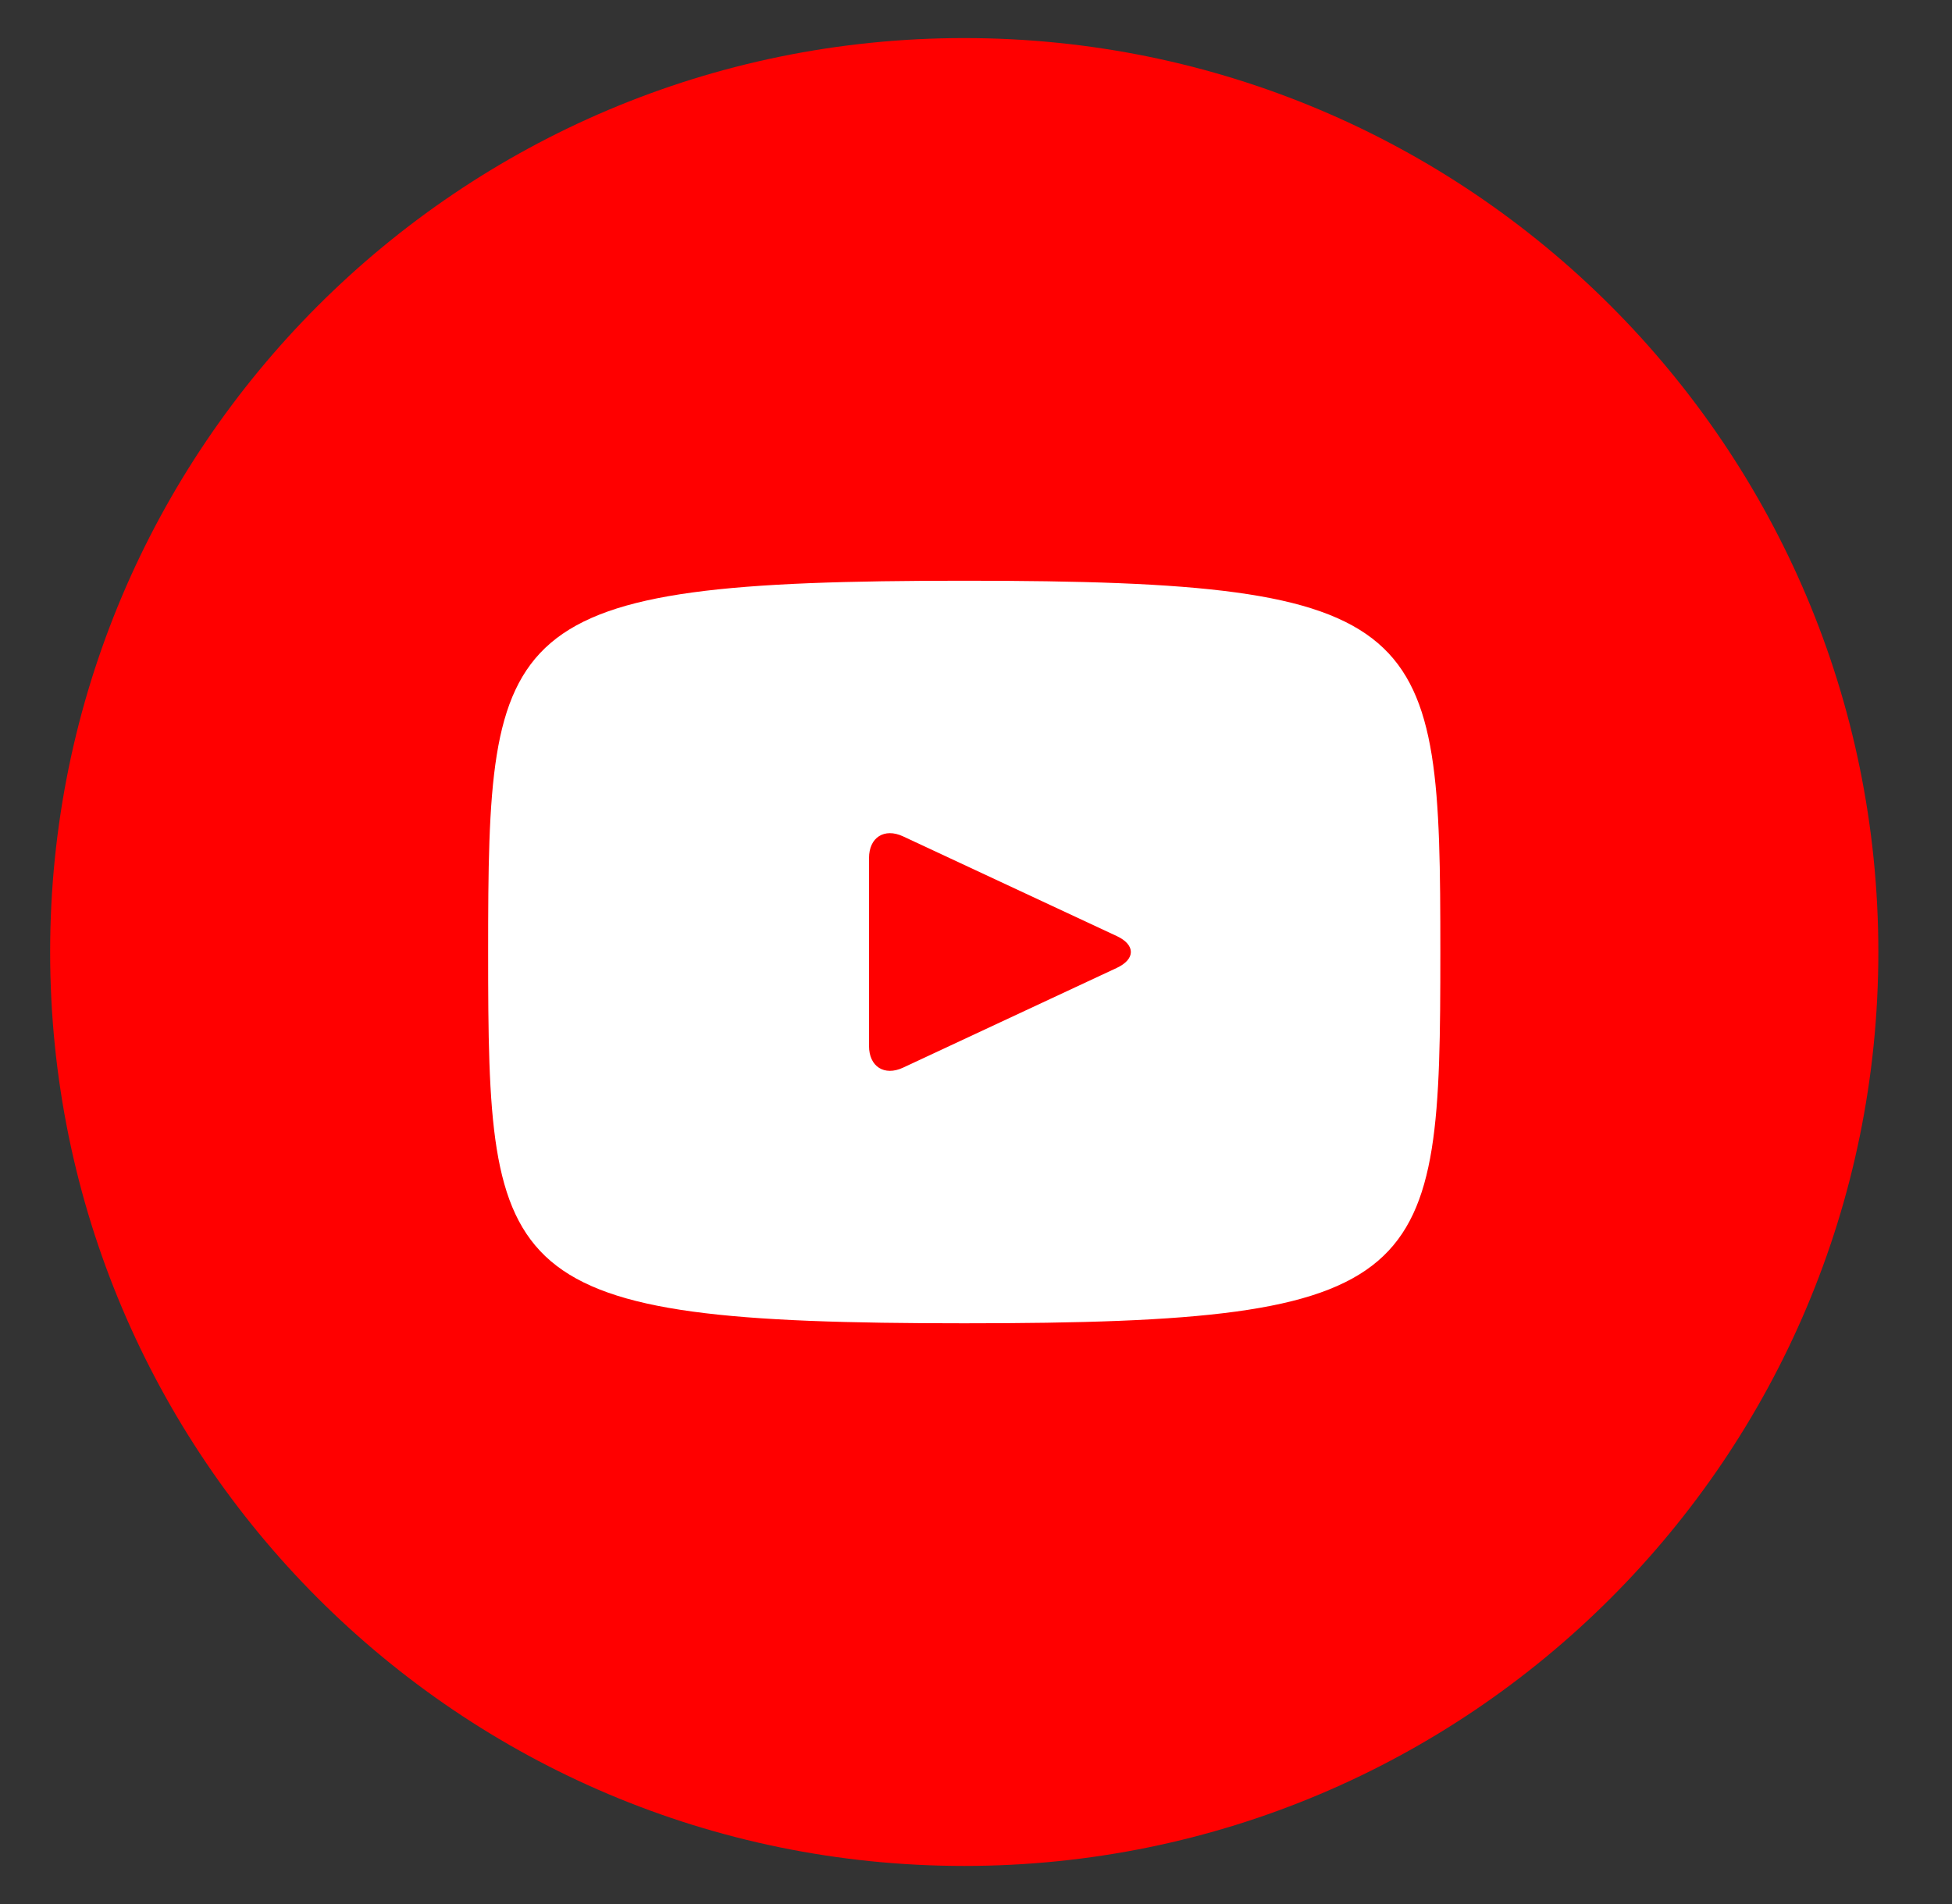
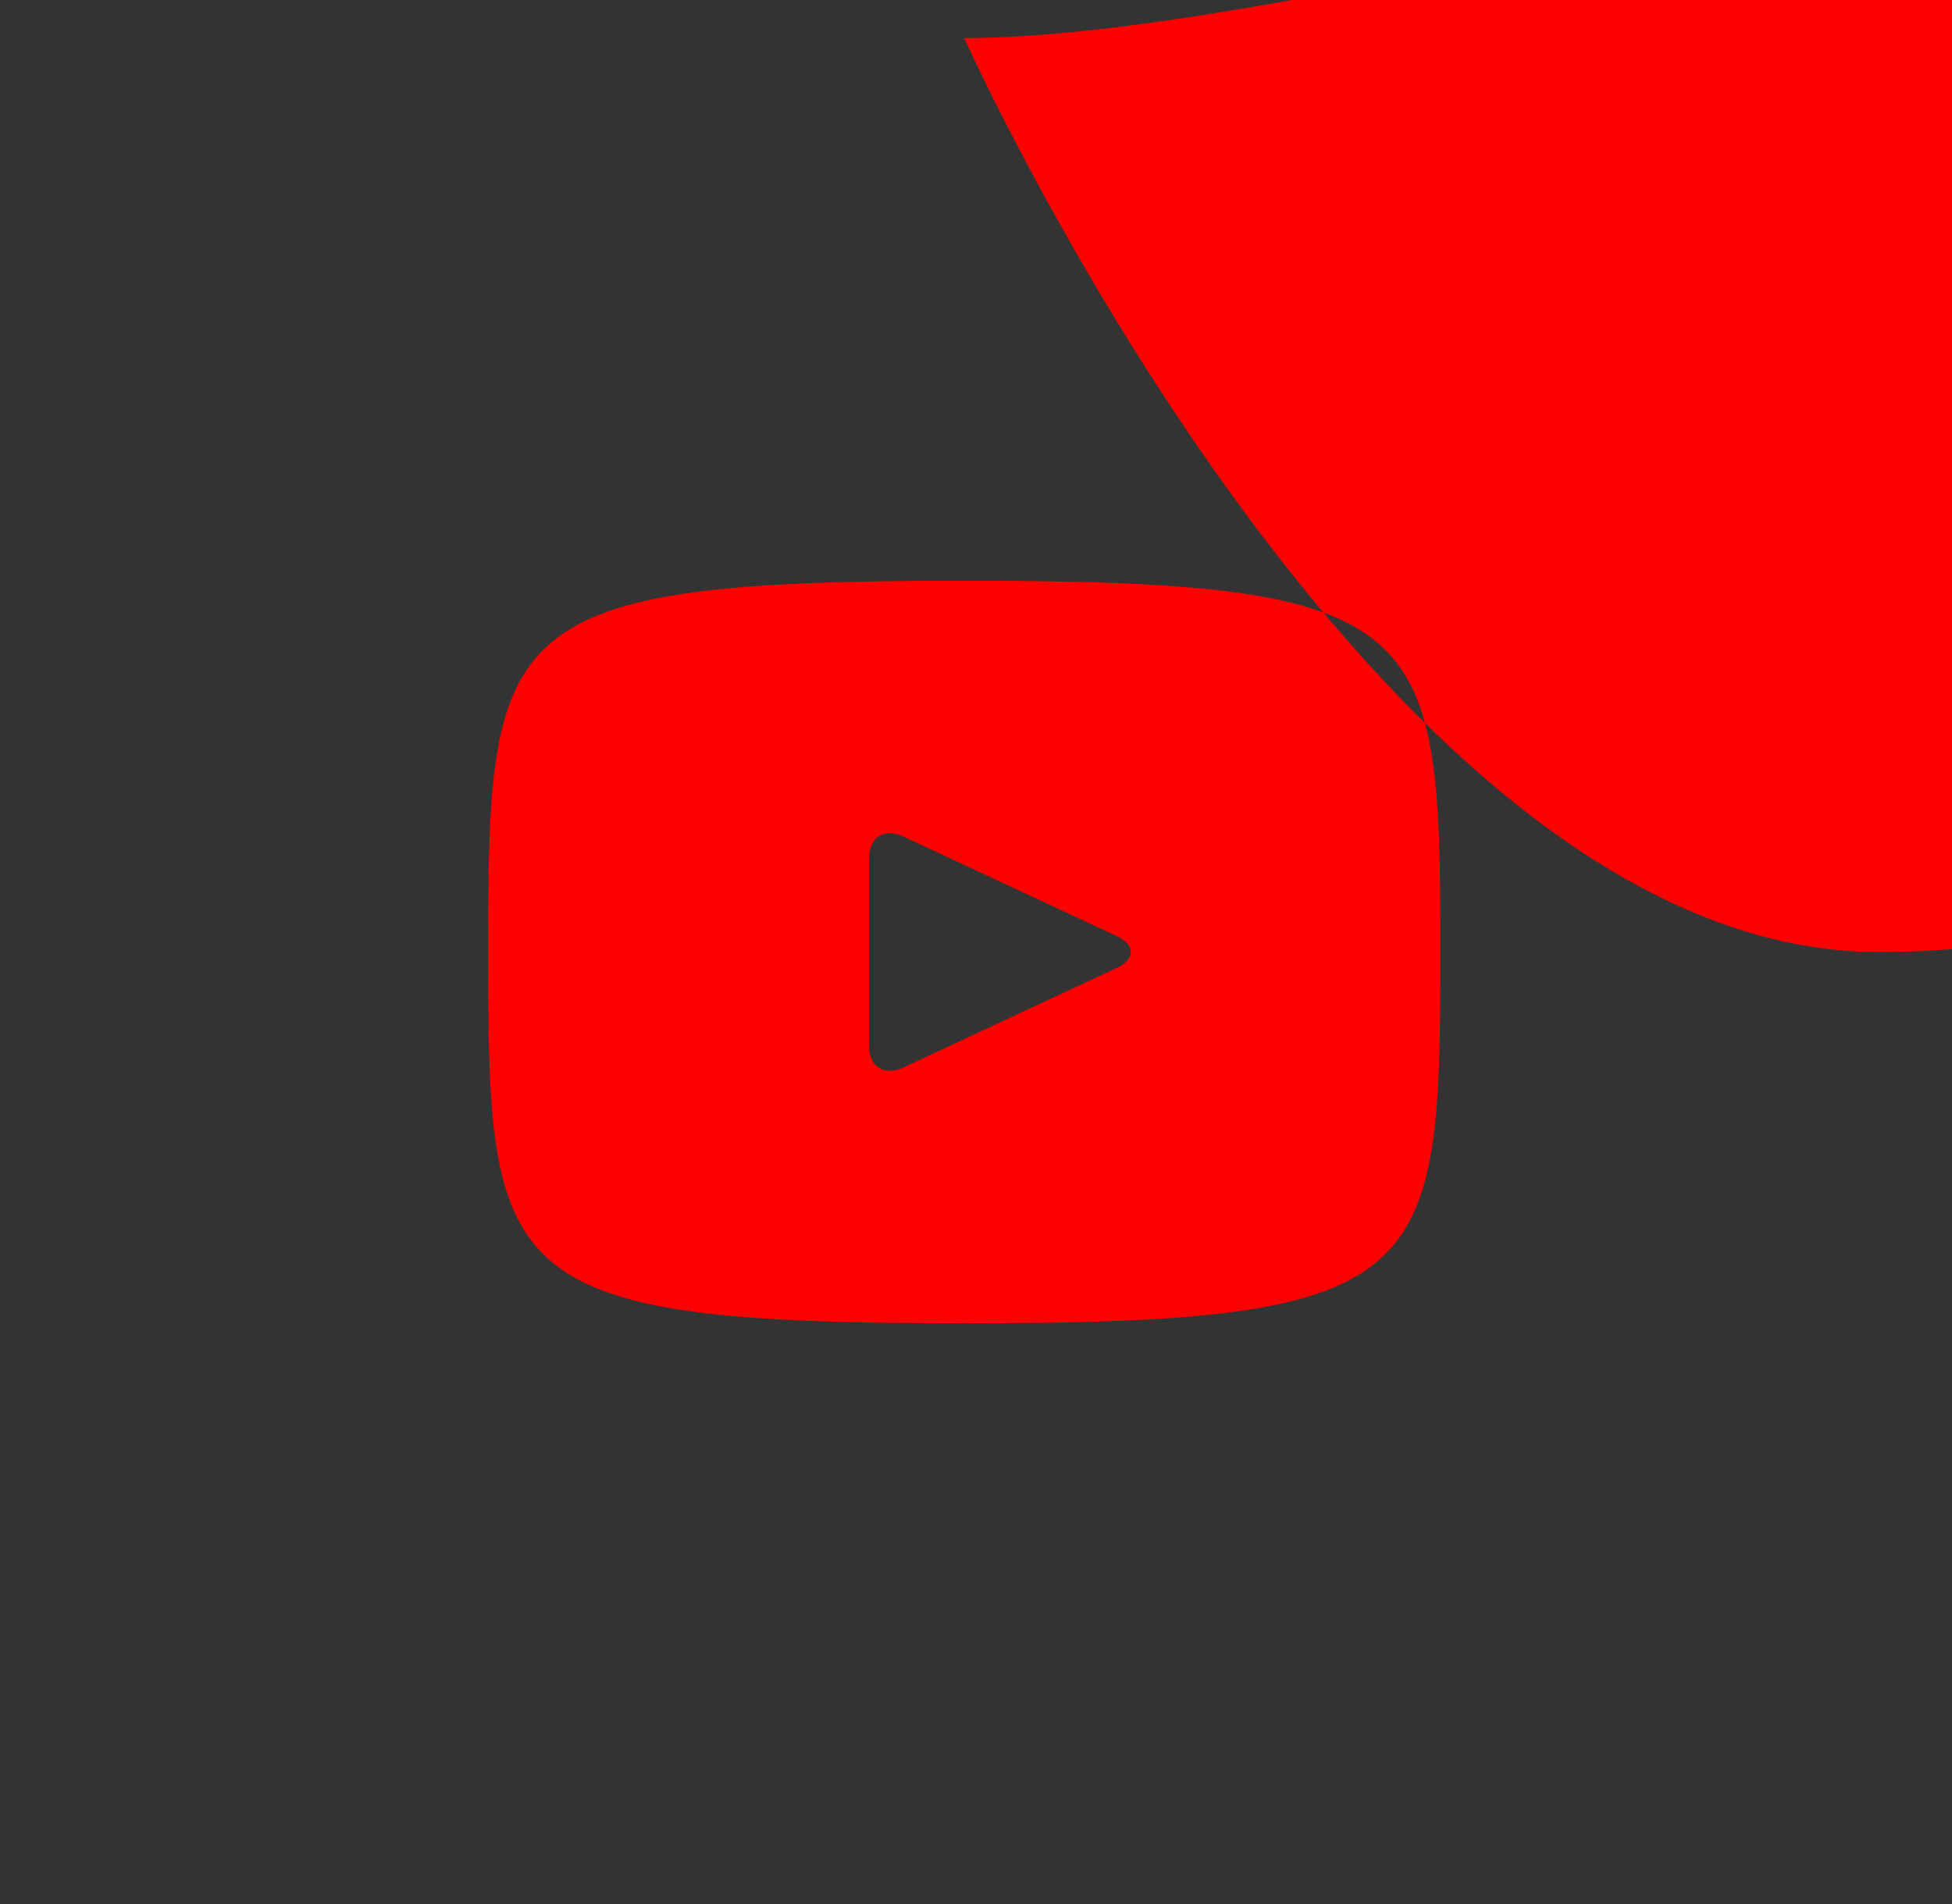
<svg xmlns="http://www.w3.org/2000/svg" width="41" height="40" fill="none" viewBox="0 0 41 40">
  <rect x="0" y="0" width="41" height="40" fill="#333333" stroke="none" />
-   <circle cx="20.253" cy="20" r="18.4" fill="#fff" />
-   <path fill="red" d="M23.459 19.666l-4.492-2.096c-.392-.182-.714.022-.714.456v3.948c0 .434.322.638.714.456l4.49-2.096c.394-.184.394-.484.002-.668zM20.253.8C9.649.8 1.053 9.396 1.053 20s8.596 19.2 19.2 19.2 19.2-8.596 19.2-19.2S30.857.8 20.253.8zm0 27c-9.828 0-10-.886-10-7.8s.172-7.8 10-7.8 10 .886 10 7.8-.172 7.8-10 7.8z" />
+   <path fill="red" d="M23.459 19.666l-4.492-2.096c-.392-.182-.714.022-.714.456v3.948c0 .434.322.638.714.456l4.49-2.096c.394-.184.394-.484.002-.668zM20.253.8s8.596 19.2 19.2 19.2 19.2-8.596 19.2-19.2S30.857.8 20.253.8zm0 27c-9.828 0-10-.886-10-7.8s.172-7.8 10-7.8 10 .886 10 7.8-.172 7.8-10 7.8z" />
</svg>